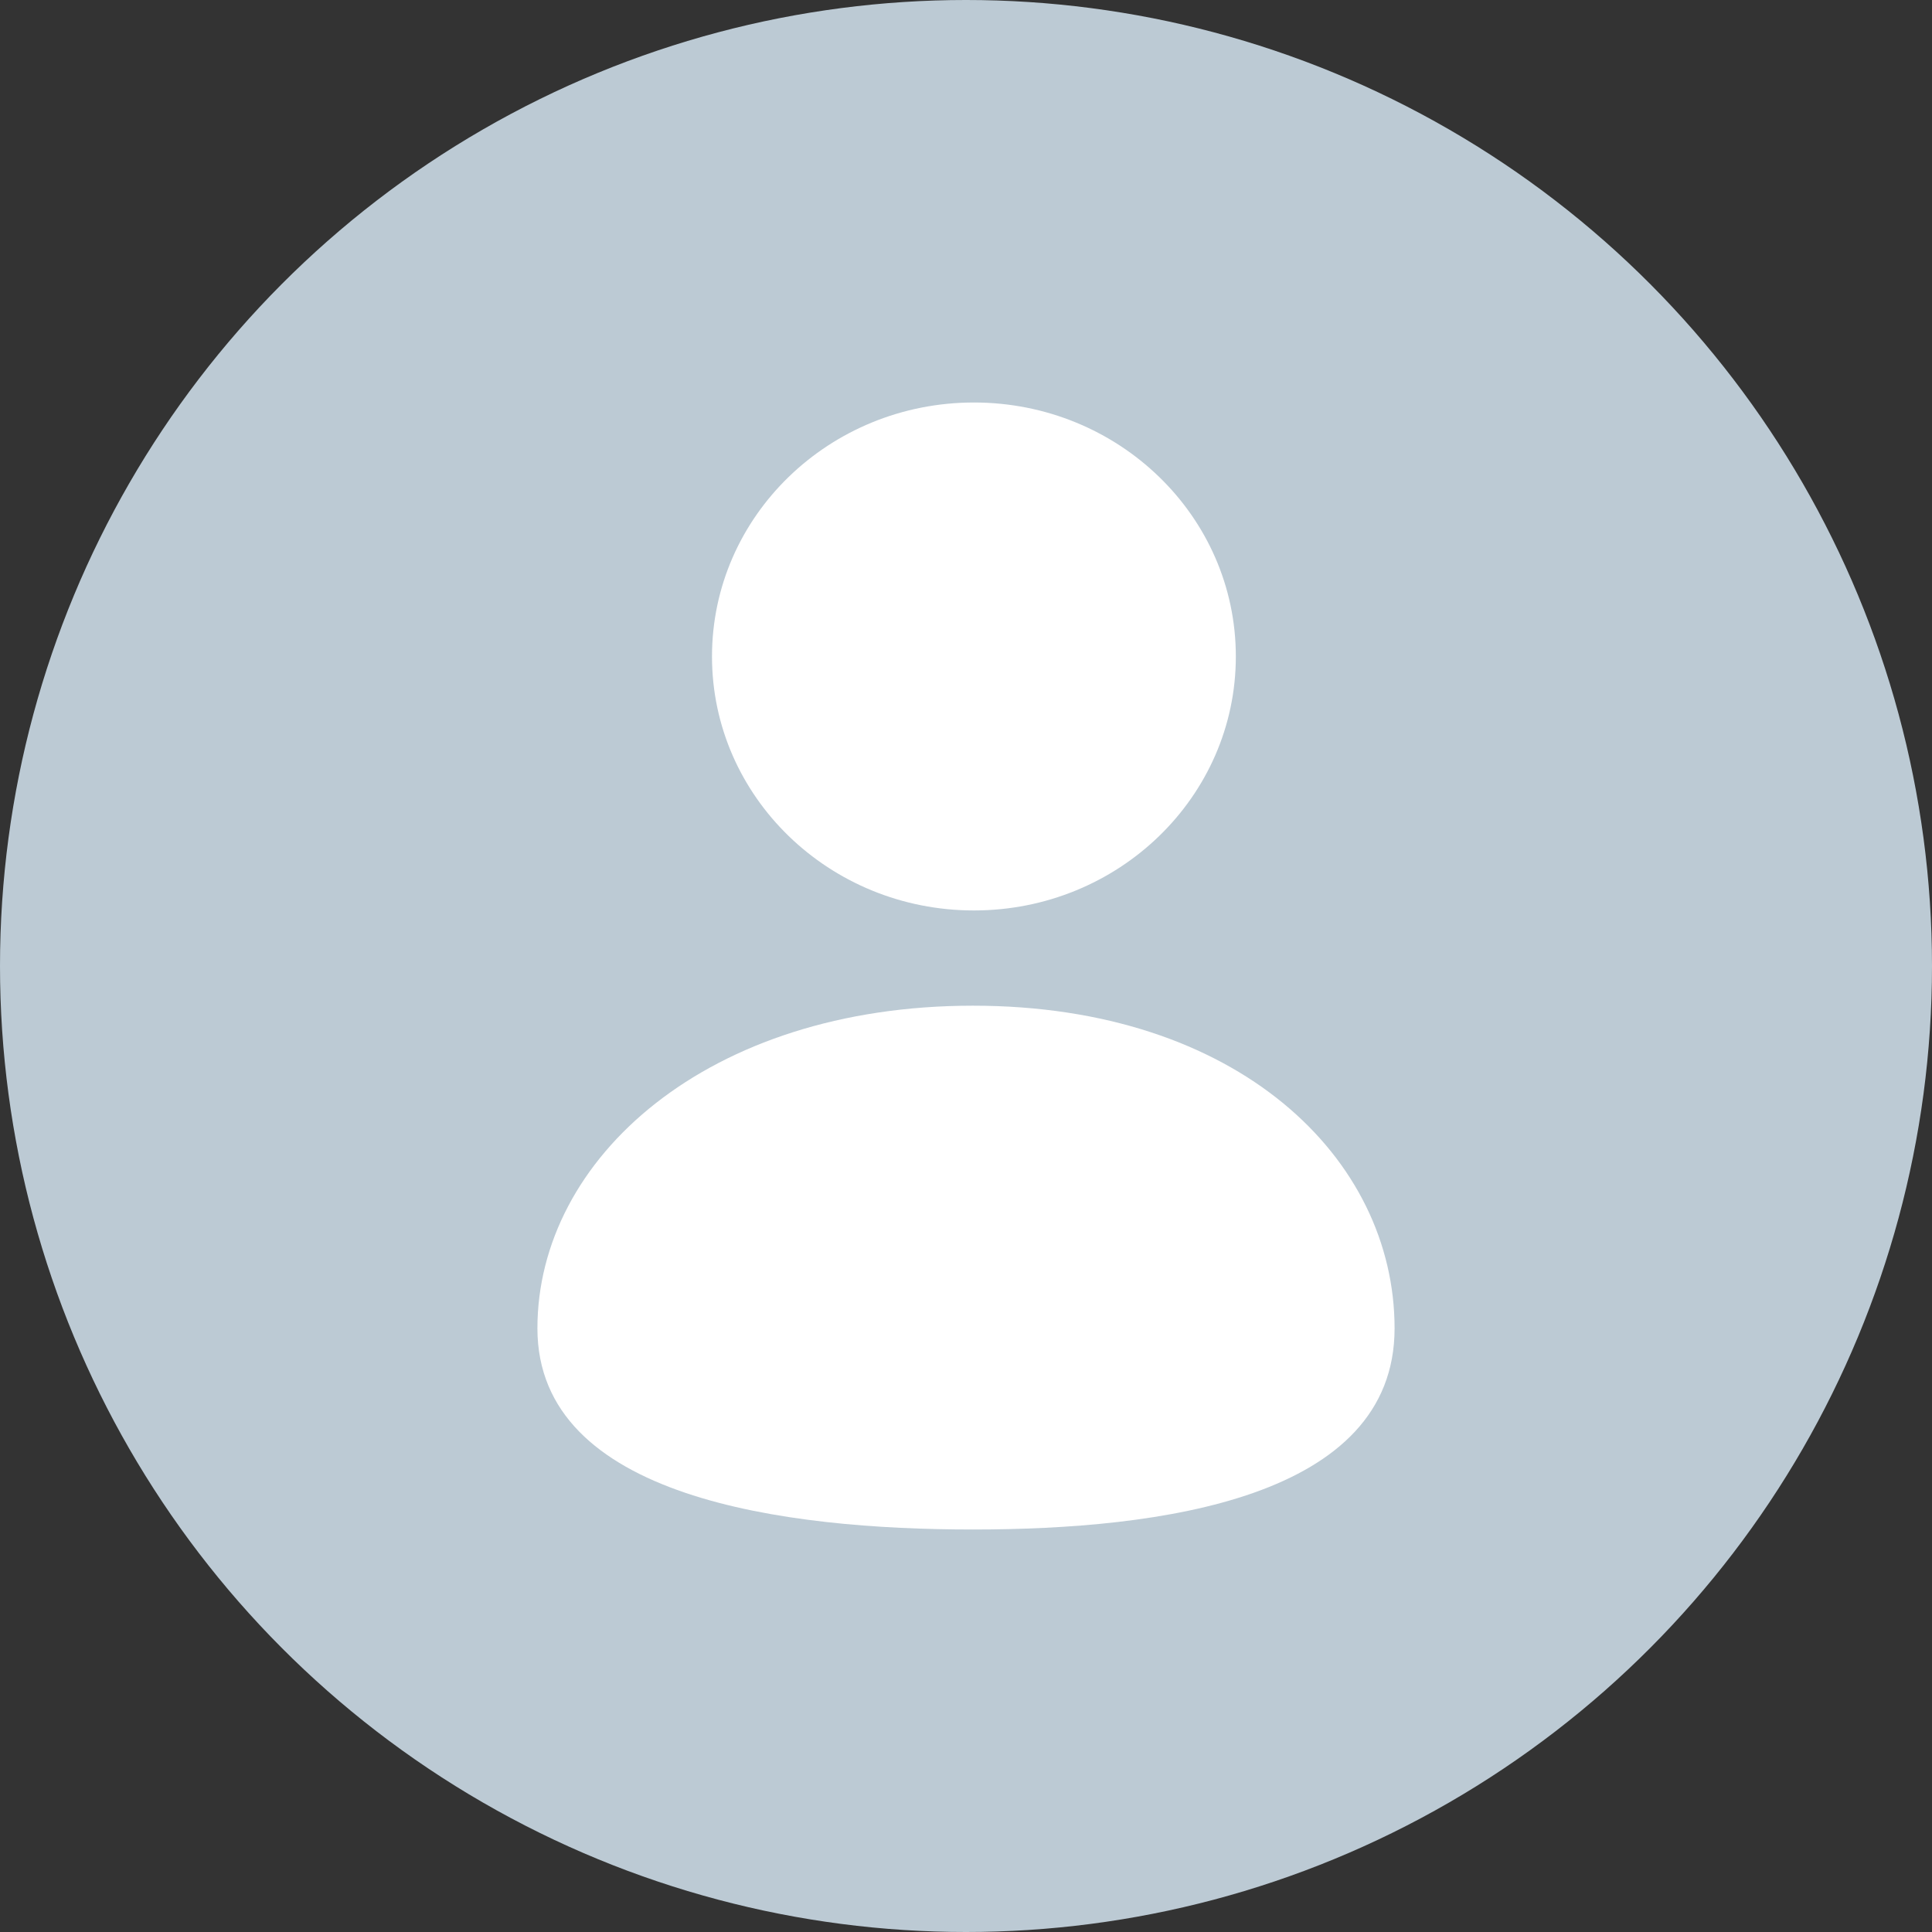
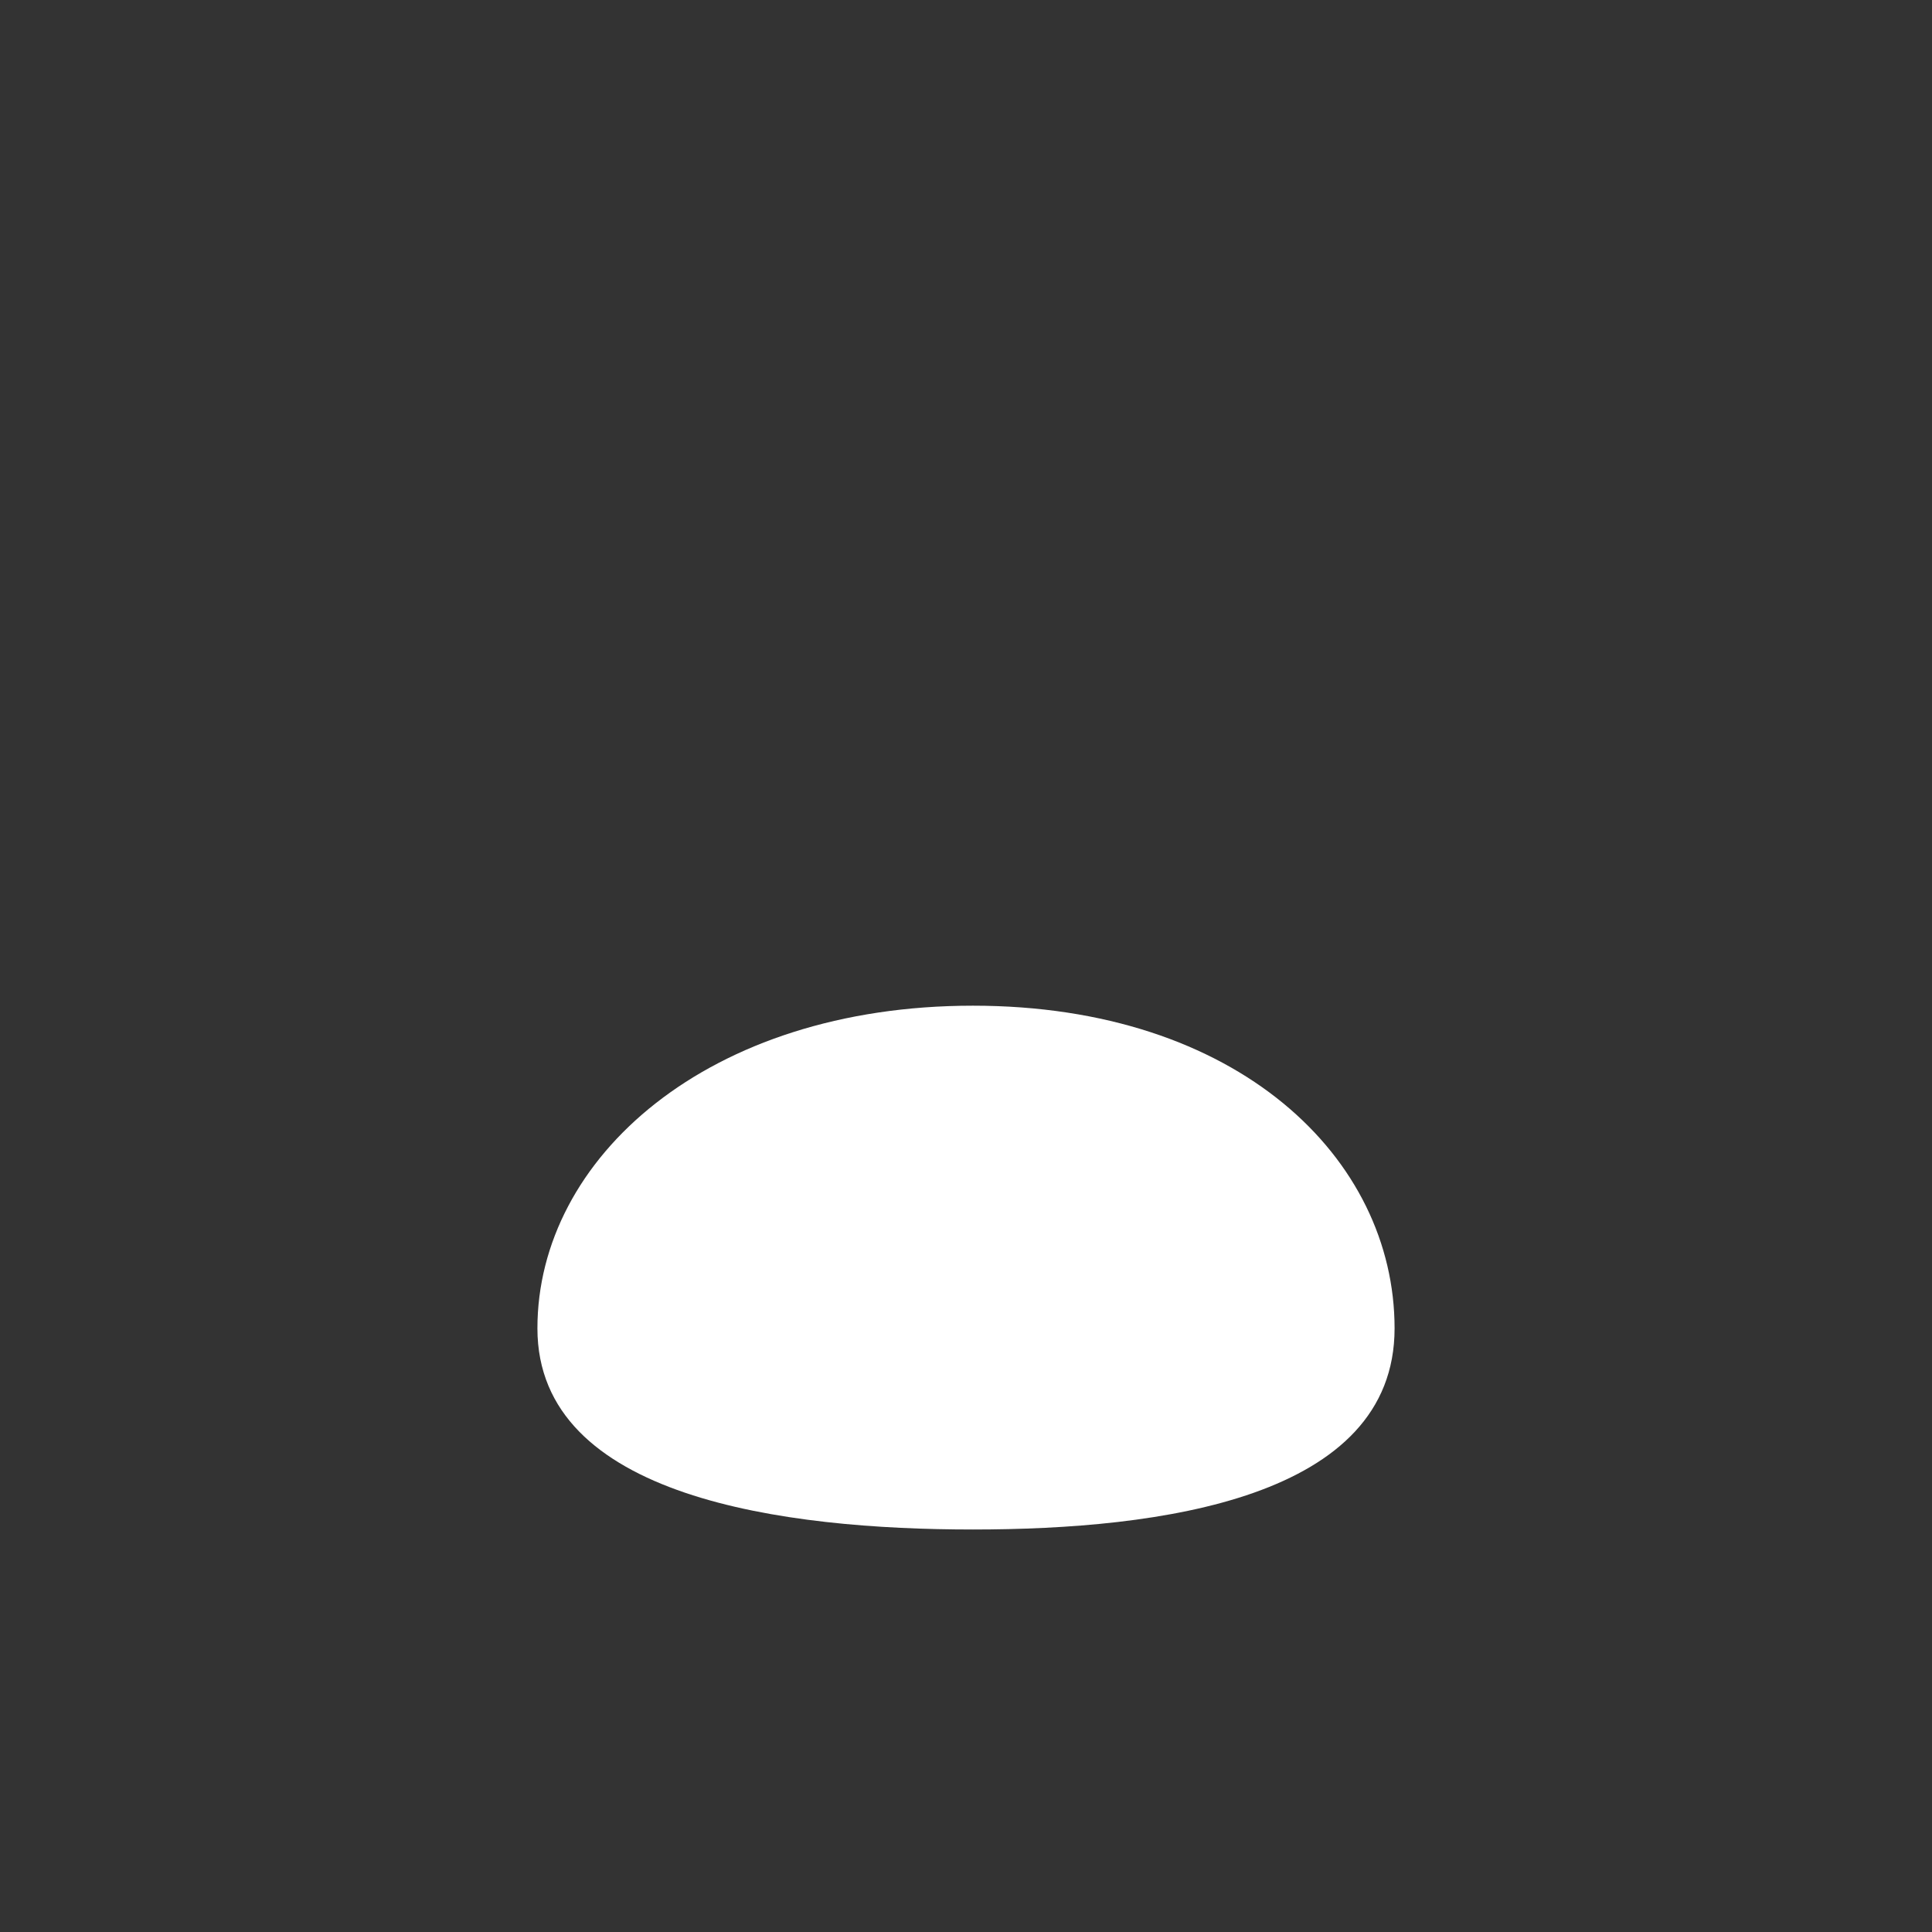
<svg xmlns="http://www.w3.org/2000/svg" width="72" height="72" viewBox="0 0 72 72" fill="none">
  <rect x="0" y="0" width="72" height="72" fill="#333333" stroke="none" />
-   <circle cx="36" cy="36" r="36" fill="#BCCAD4" />
-   <ellipse cx="36.295" cy="24.465" rx="9.761" ry="9.465" fill="white" />
  <path d="M51.972 49.504C51.972 55.843 43.229 57 36.258 57C29.286 57 20.028 55.843 20.028 49.504C20.028 43.165 26.376 37.479 36.258 37.479C46.139 37.479 51.972 43.165 51.972 49.504Z" fill="white" />
</svg>